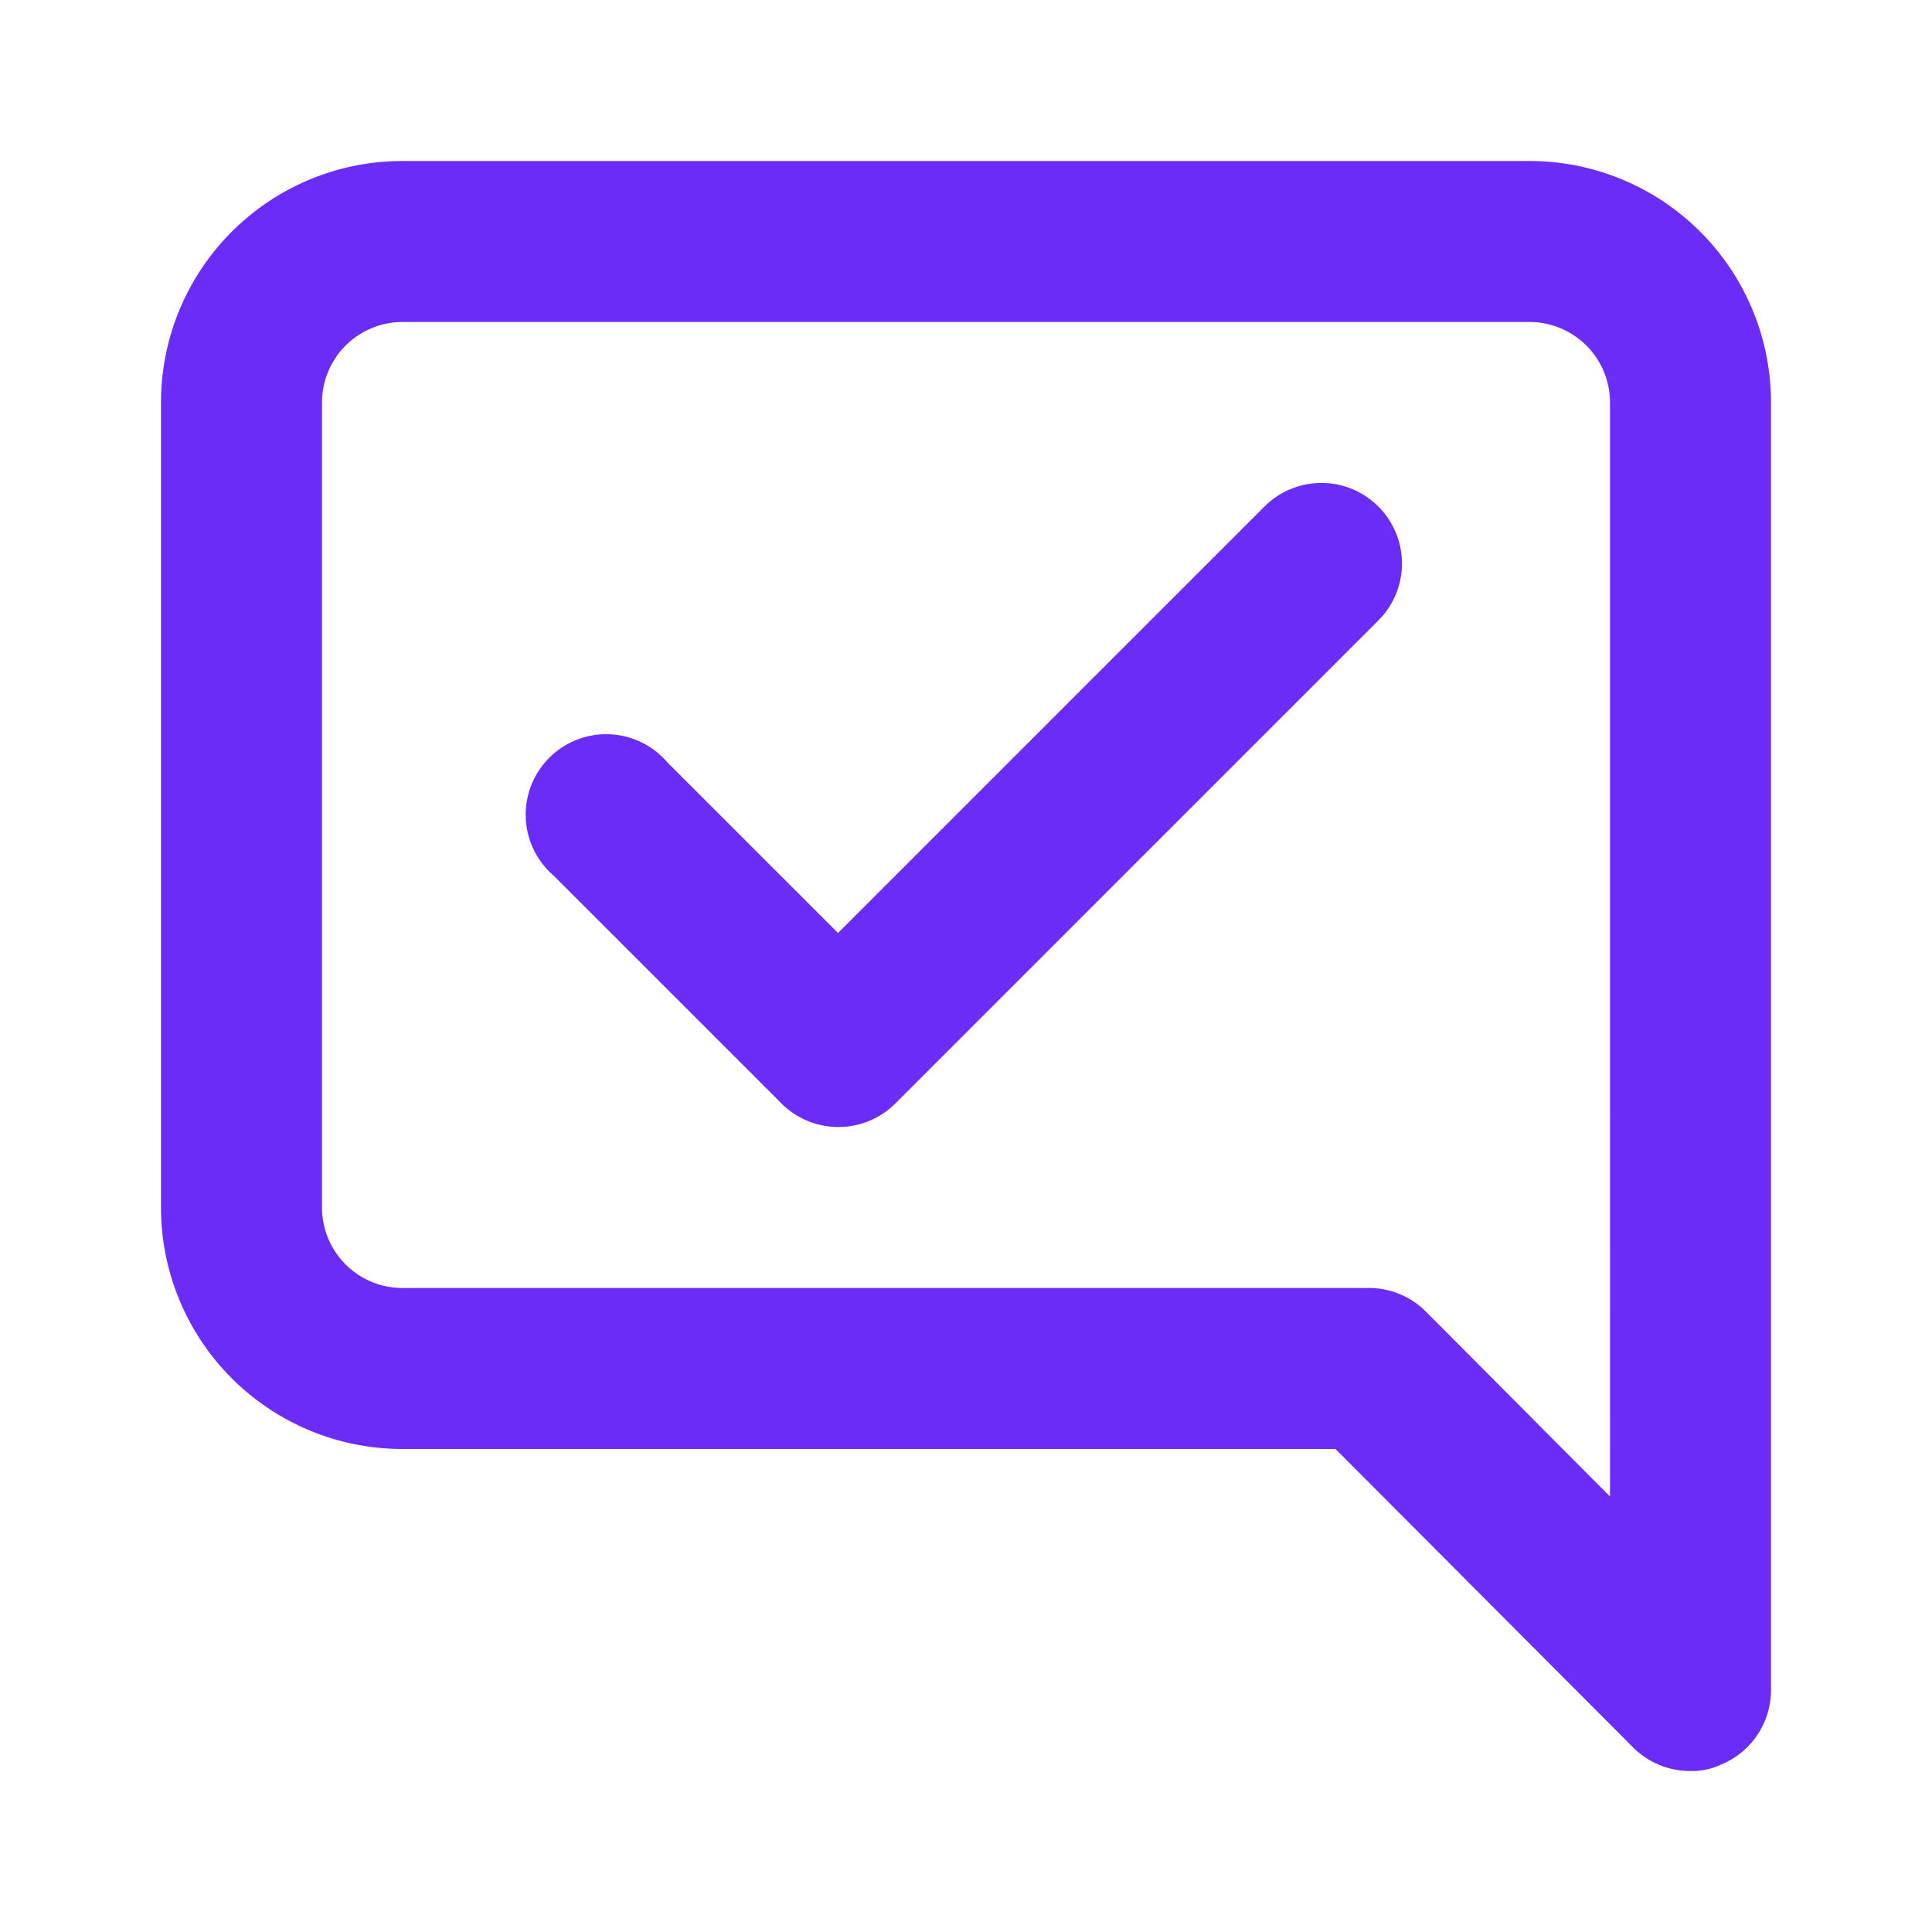
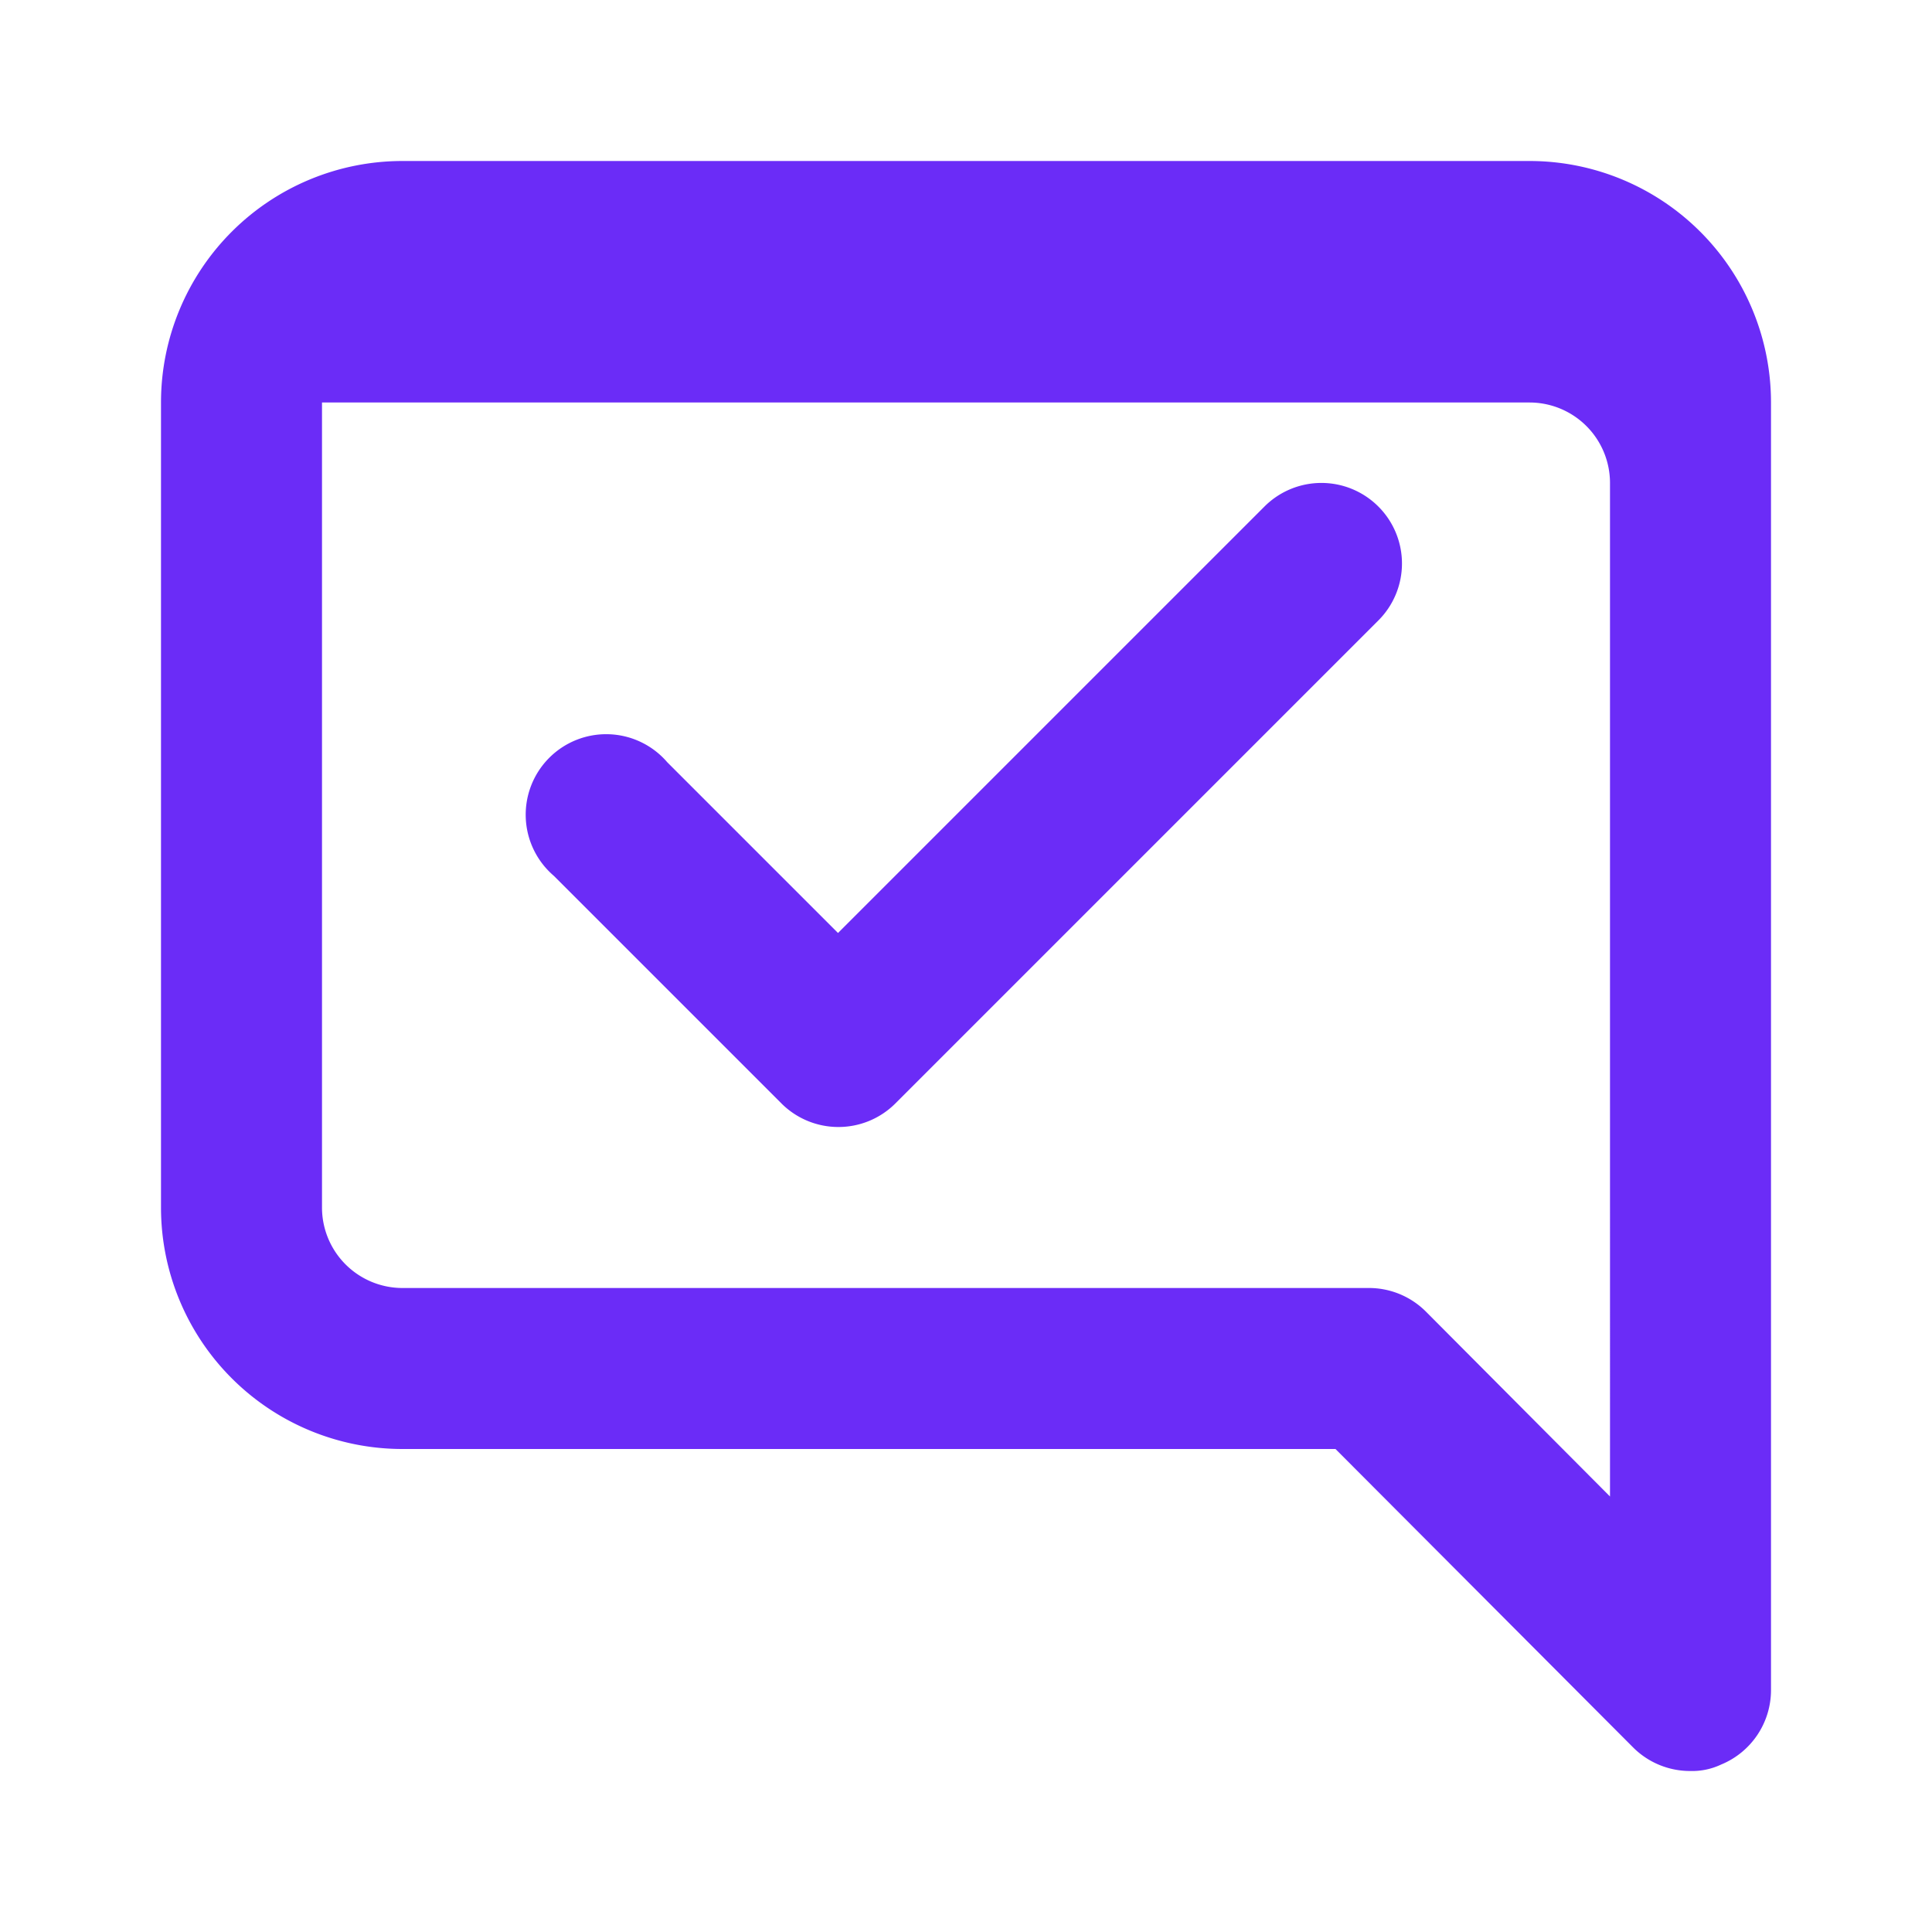
<svg xmlns="http://www.w3.org/2000/svg" viewBox="0 0 24 24">
-   <path d="M15.71,6.29l-5.3,5.3L8.29,9.47a1,1,0,1,0-1.41,1.41l2.83,2.83a1,1,0,0,0,.7.29,1,1,0,0,0,.71-.29l6-6a1,1,0,0,0,0-1.42A1,1,0,0,0,15.71,6.29ZM19,2H5A3,3,0,0,0,2,5V15a3,3,0,0,0,3,3H16.59l3.7,3.71A1,1,0,0,0,21,22a.84.84,0,0,0,.38-.08A1,1,0,0,0,22,21V5A3,3,0,0,0,19,2Zm1,16.59-2.29-2.3A1,1,0,0,0,17,16H5a1,1,0,0,1-1-1V5A1,1,0,0,1,5,4H19a1,1,0,0,1,1,1Z" fill="#6b2cf7" opacity="1" original-fill="#6563ff" />
+   <path d="M15.71,6.29l-5.3,5.3L8.29,9.47a1,1,0,1,0-1.41,1.41l2.83,2.83a1,1,0,0,0,.7.29,1,1,0,0,0,.71-.29l6-6a1,1,0,0,0,0-1.42A1,1,0,0,0,15.71,6.29ZM19,2H5A3,3,0,0,0,2,5V15a3,3,0,0,0,3,3H16.59l3.7,3.71A1,1,0,0,0,21,22a.84.84,0,0,0,.38-.08A1,1,0,0,0,22,21V5A3,3,0,0,0,19,2Zm1,16.59-2.29-2.3A1,1,0,0,0,17,16H5a1,1,0,0,1-1-1V5H19a1,1,0,0,1,1,1Z" fill="#6b2cf7" opacity="1" original-fill="#6563ff" />
</svg>